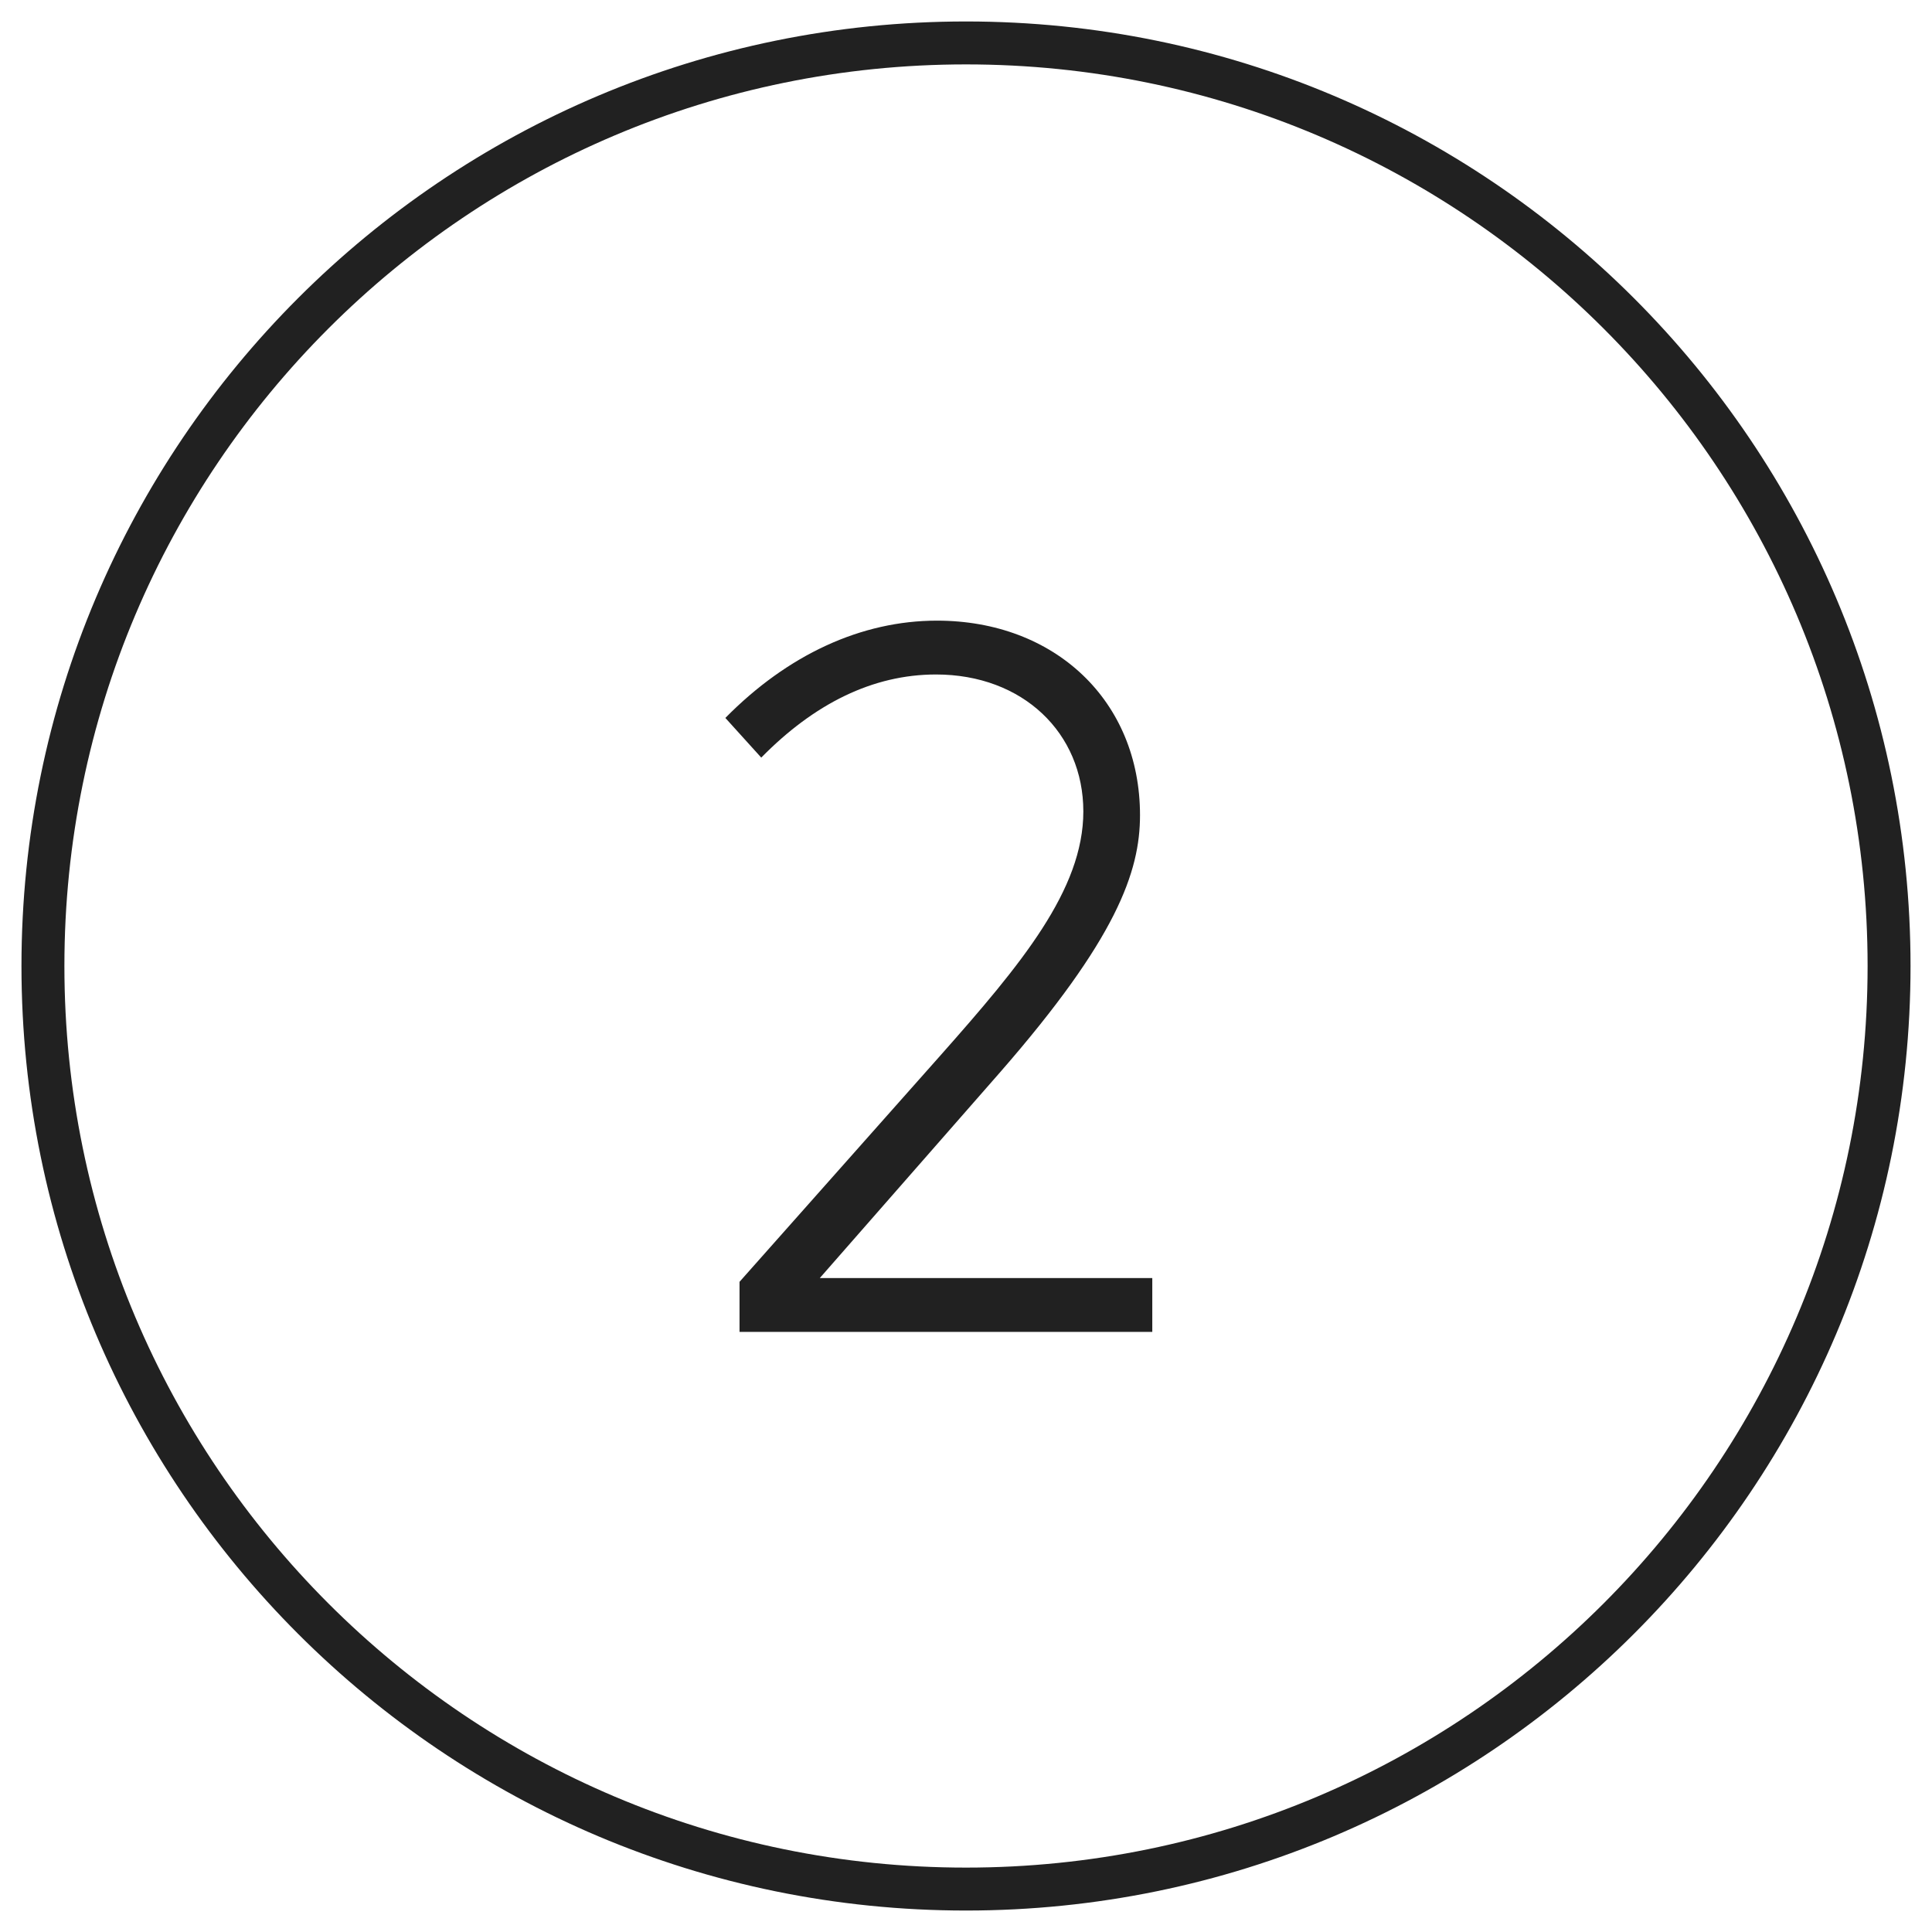
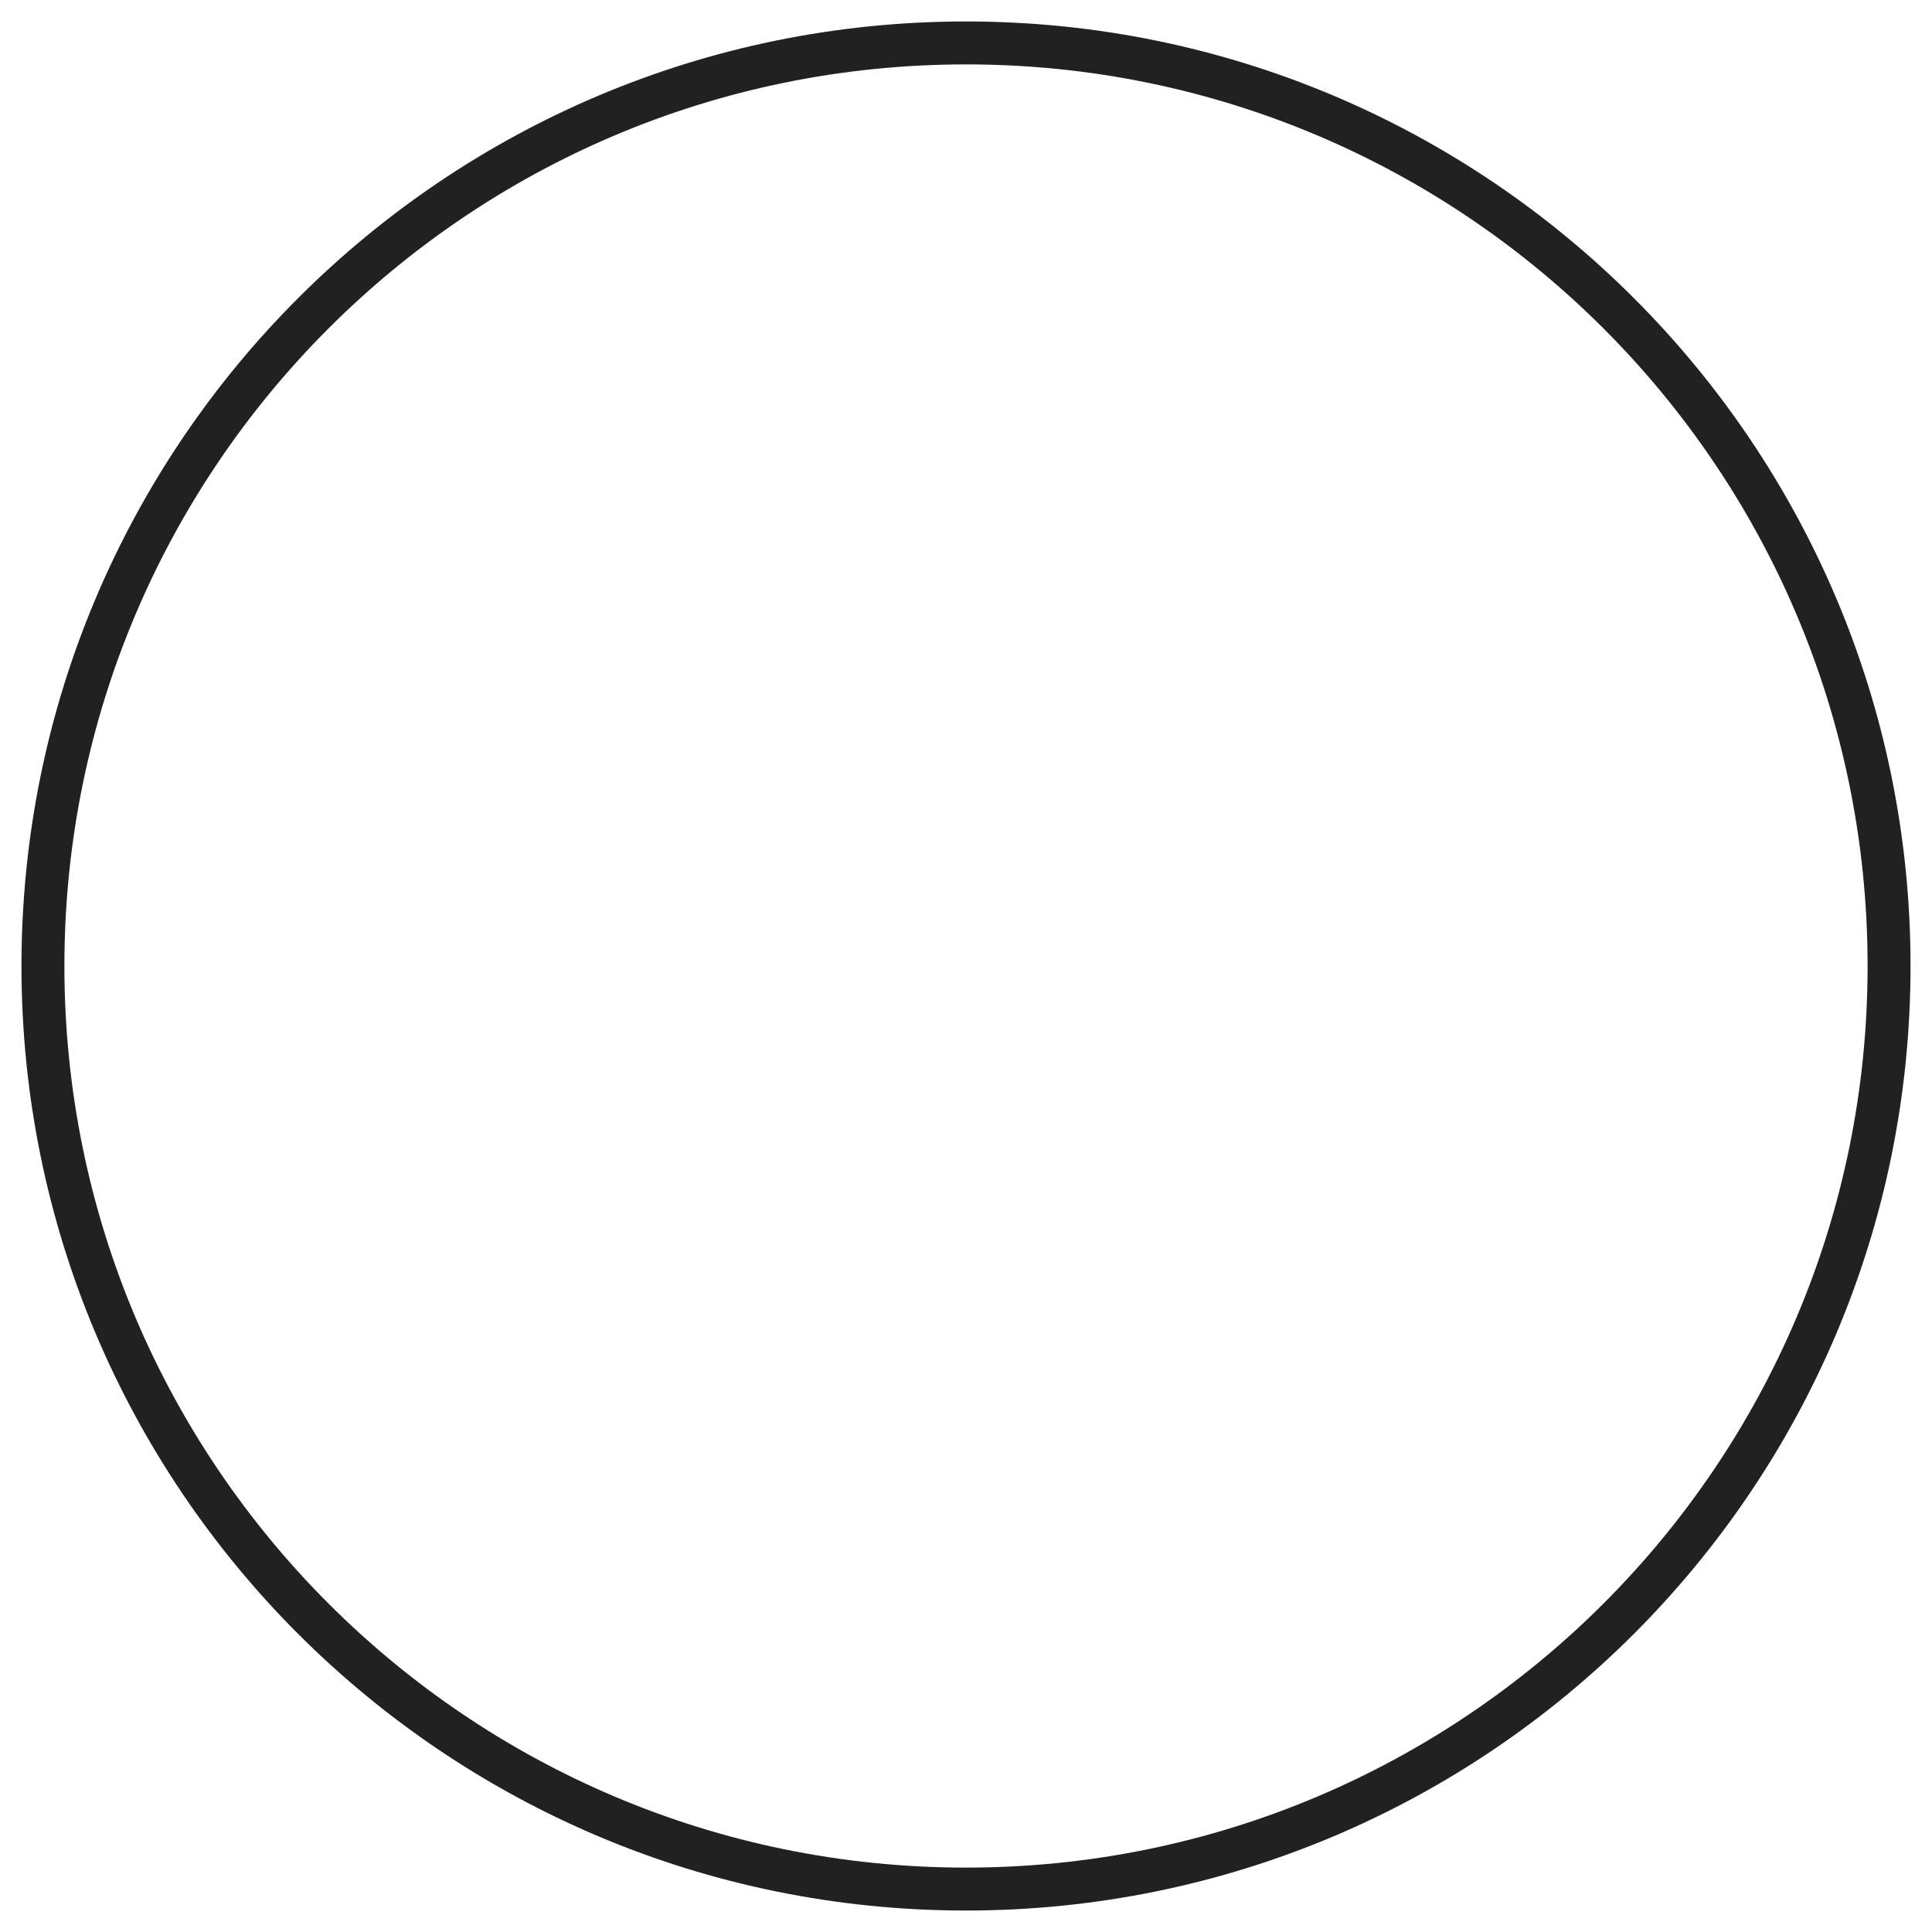
<svg xmlns="http://www.w3.org/2000/svg" width="45" height="45" viewBox="0 0 45 45" fill="none">
-   <path d="M19.095 29.768L23.297 24.972C26.003 21.87 26.553 20.308 26.553 18.988C26.553 16.326 24.573 14.456 21.823 14.456C20.063 14.456 18.347 15.248 16.895 16.722L17.731 17.646C18.963 16.392 20.327 15.71 21.801 15.71C23.825 15.71 25.233 17.074 25.233 18.9C25.233 20.726 23.781 22.464 21.911 24.576L17.225 29.856V31.022H26.839V29.768H19.095Z" fill="#212121" />
  <path fill-rule="evenodd" clip-rule="evenodd" d="M22.5 44C34.374 44 44 34.374 44 22.5C44 10.626 34.374 1 22.5 1C10.626 1 1 10.626 1 22.5C1 34.374 10.626 44 22.5 44Z" stroke="#212121" />
</svg>